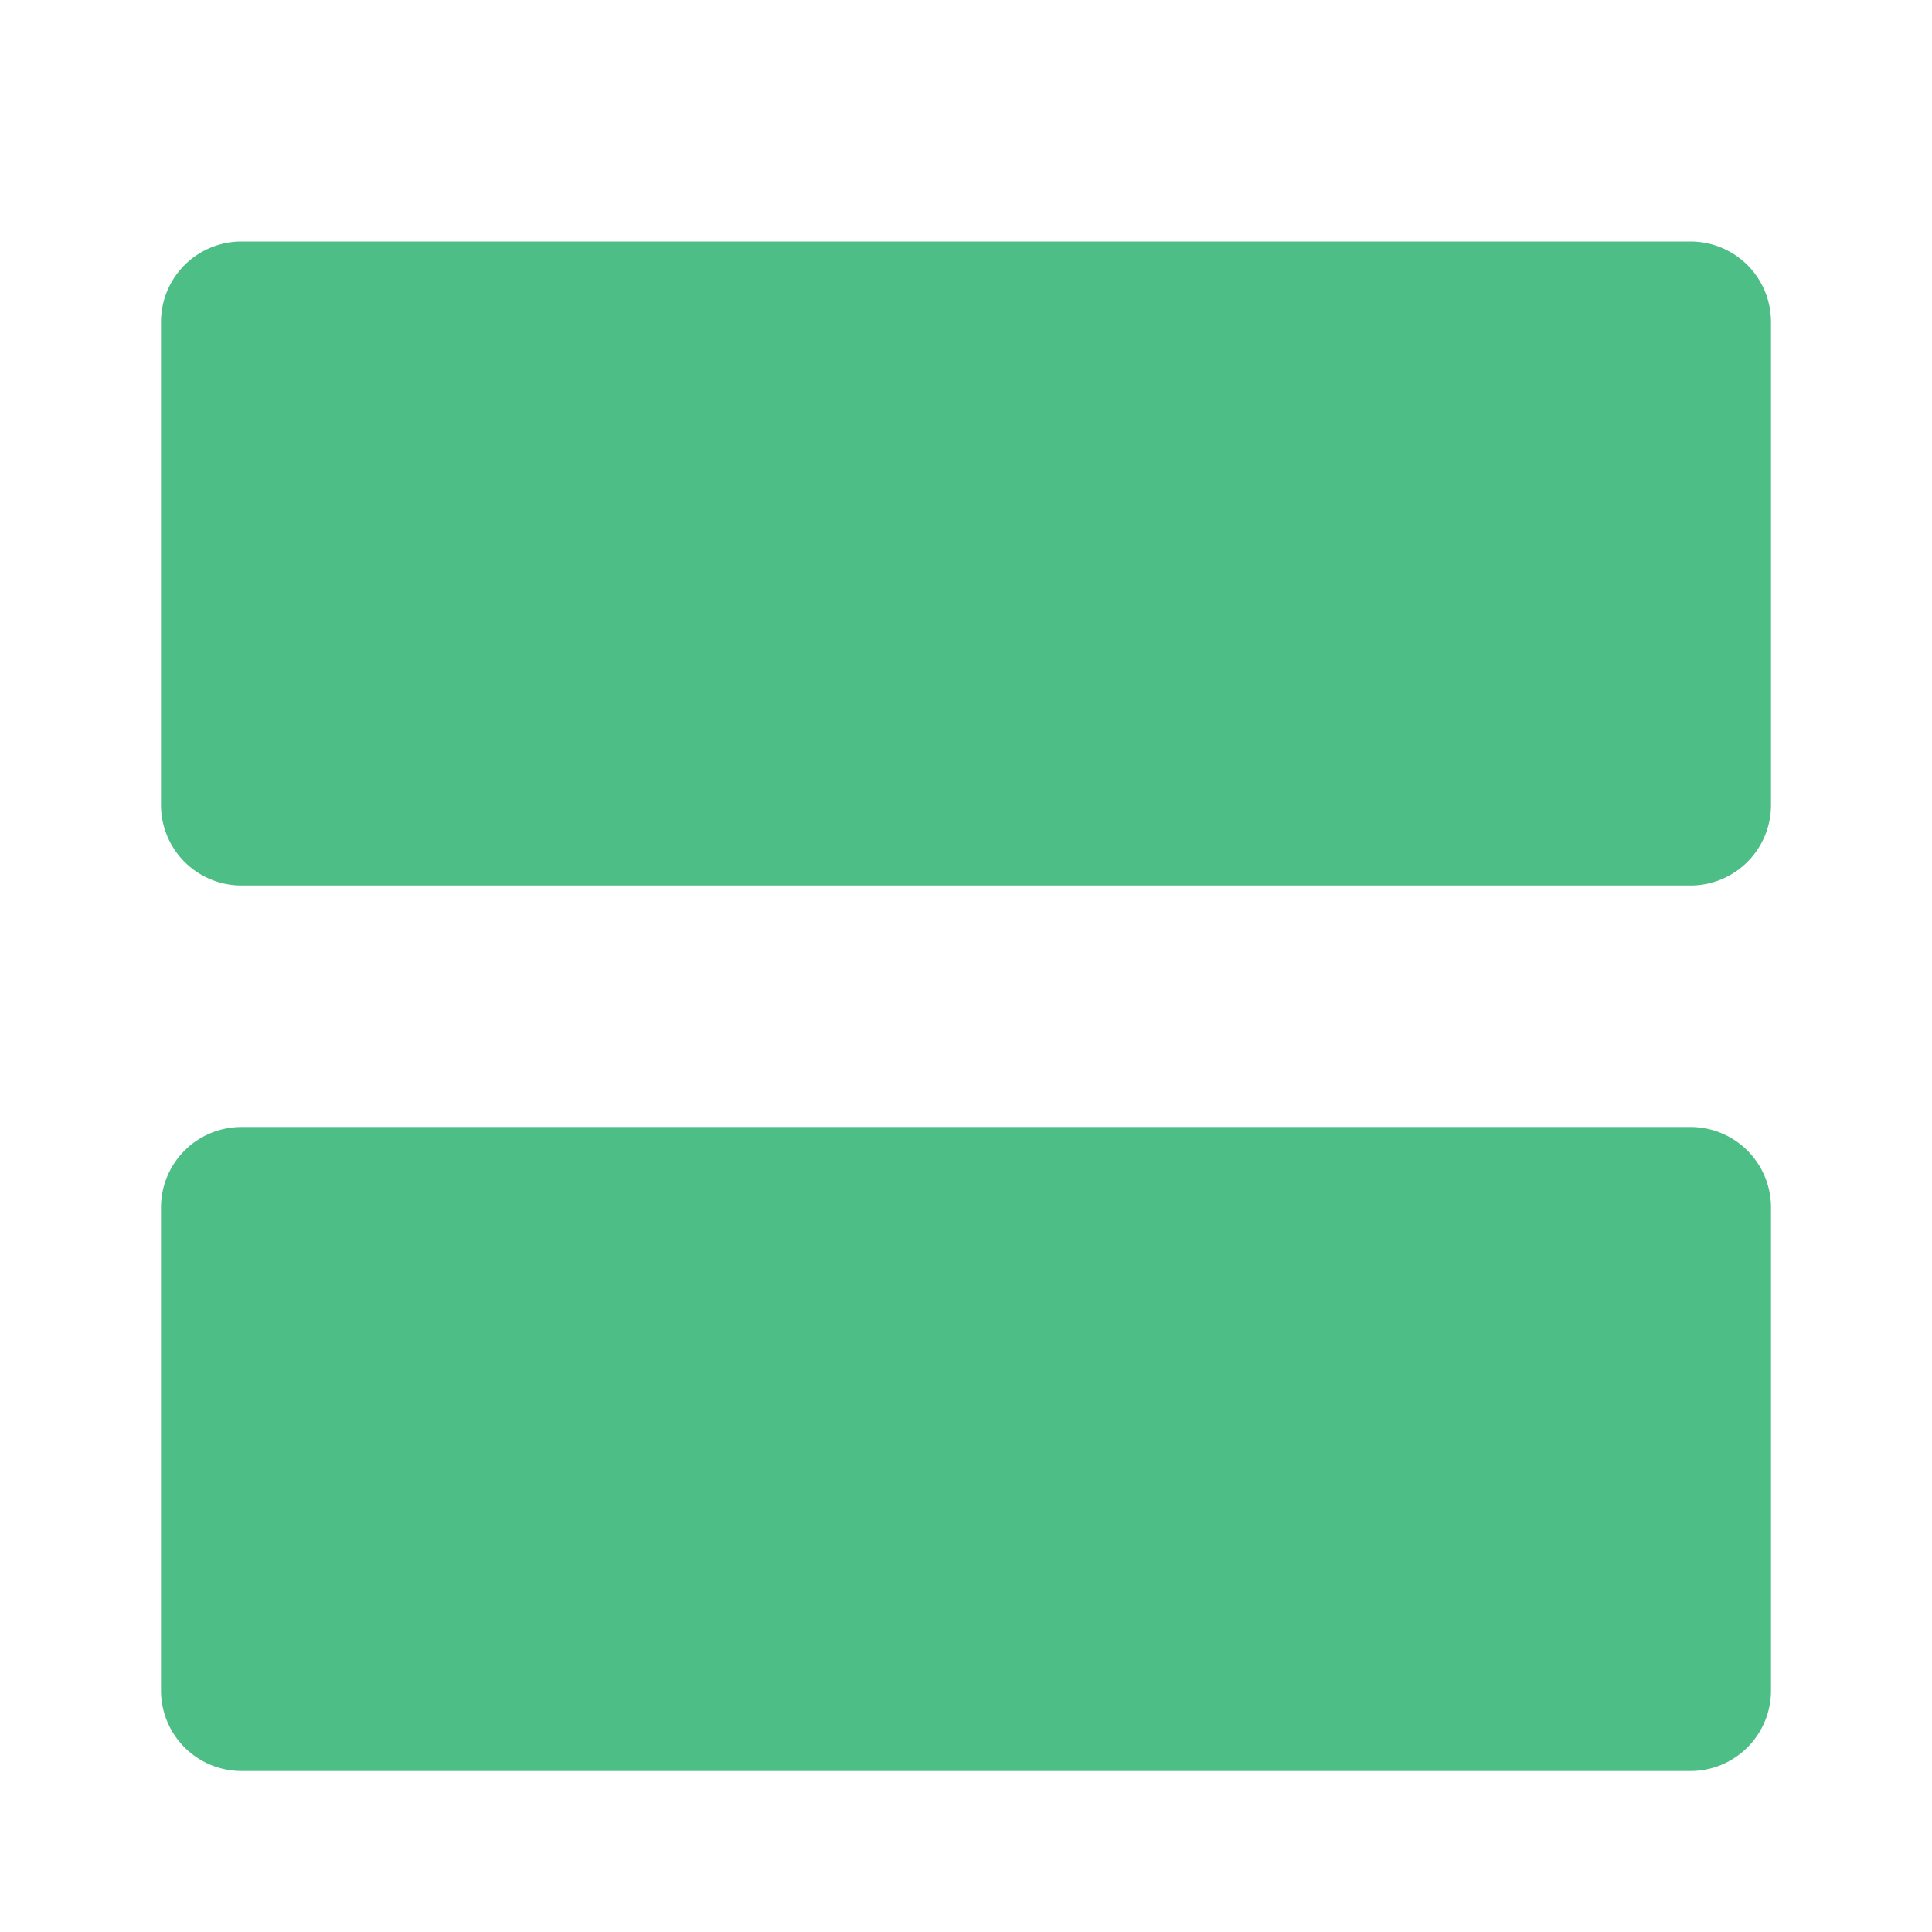
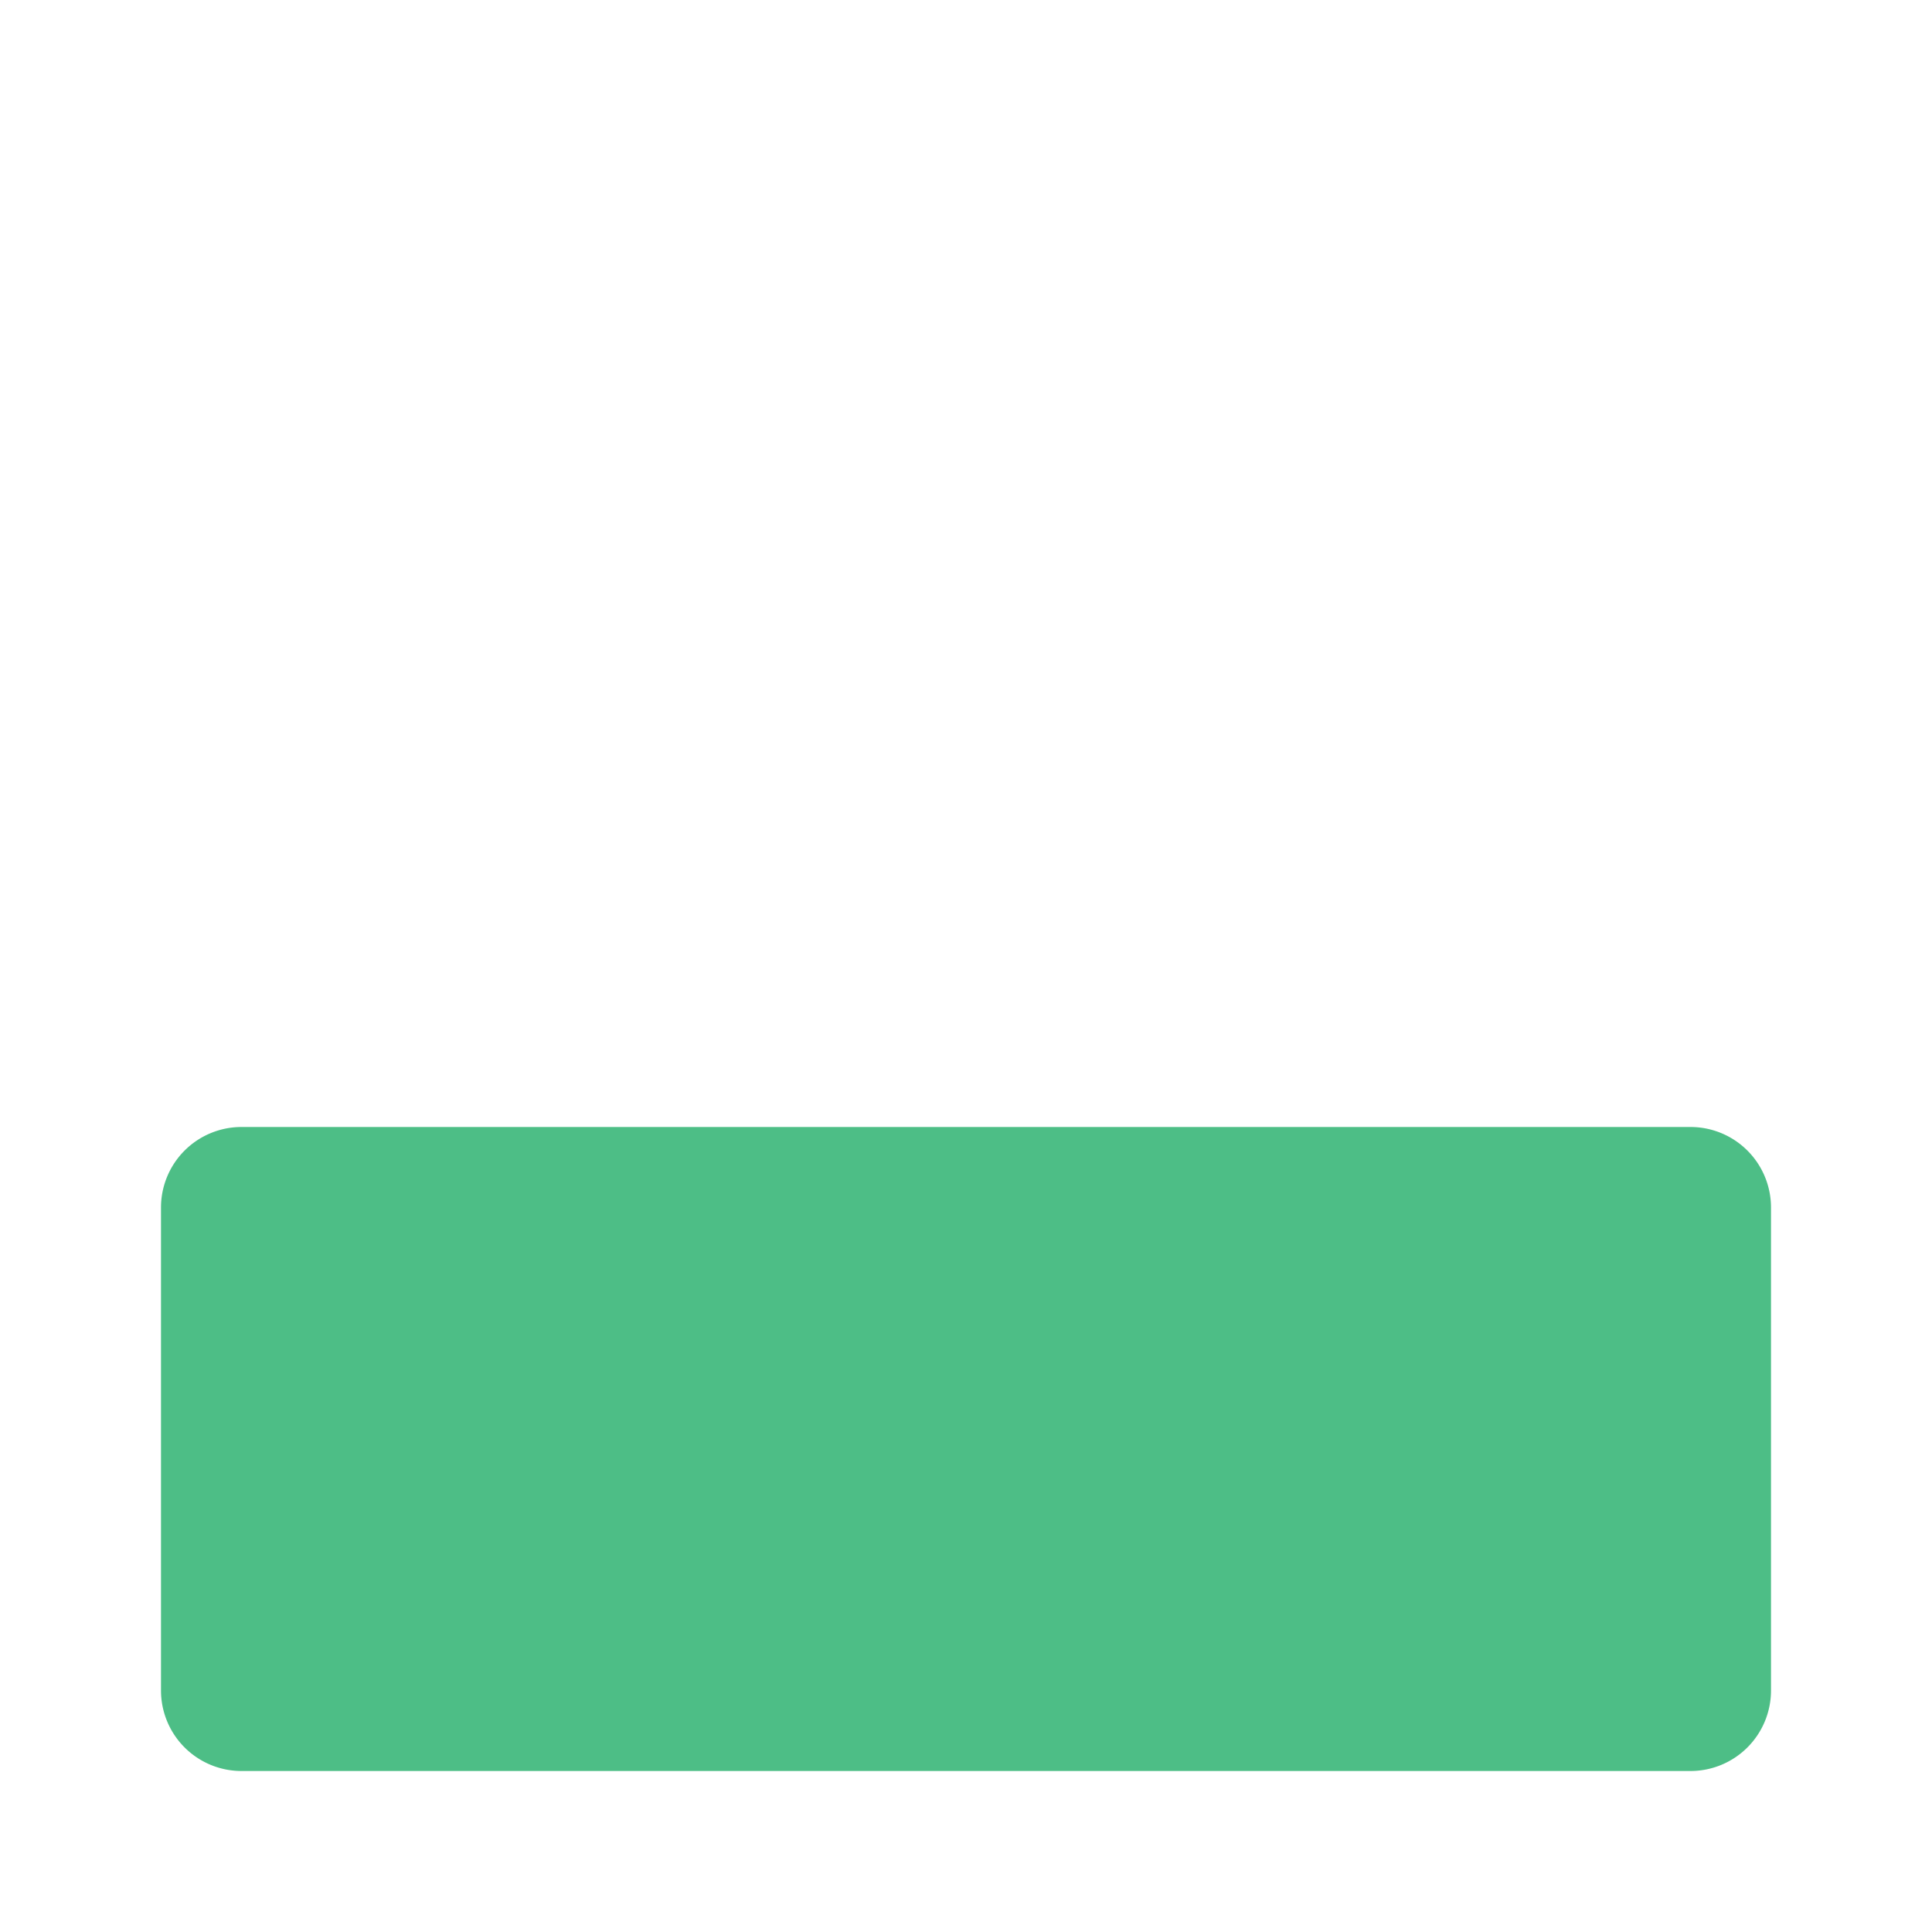
<svg xmlns="http://www.w3.org/2000/svg" width="800px" height="800px" viewBox="0 0 48 48">
  <title>70 Basic icons by Xicons.co</title>
-   <path d="M42,6H6A2,2,0,0,0,4,8V20a2,2,0,0,0,2,2H42a2,2,0,0,0,2-2V8A2,2,0,0,0,42,6Z" fill="#4dbe86" />
  <path d="M42,28H6a2,2,0,0,0-2,2V42a2,2,0,0,0,2,2H42a2,2,0,0,0,2-2V30A2,2,0,0,0,42,28Z" fill="#4dbe86" />
</svg>